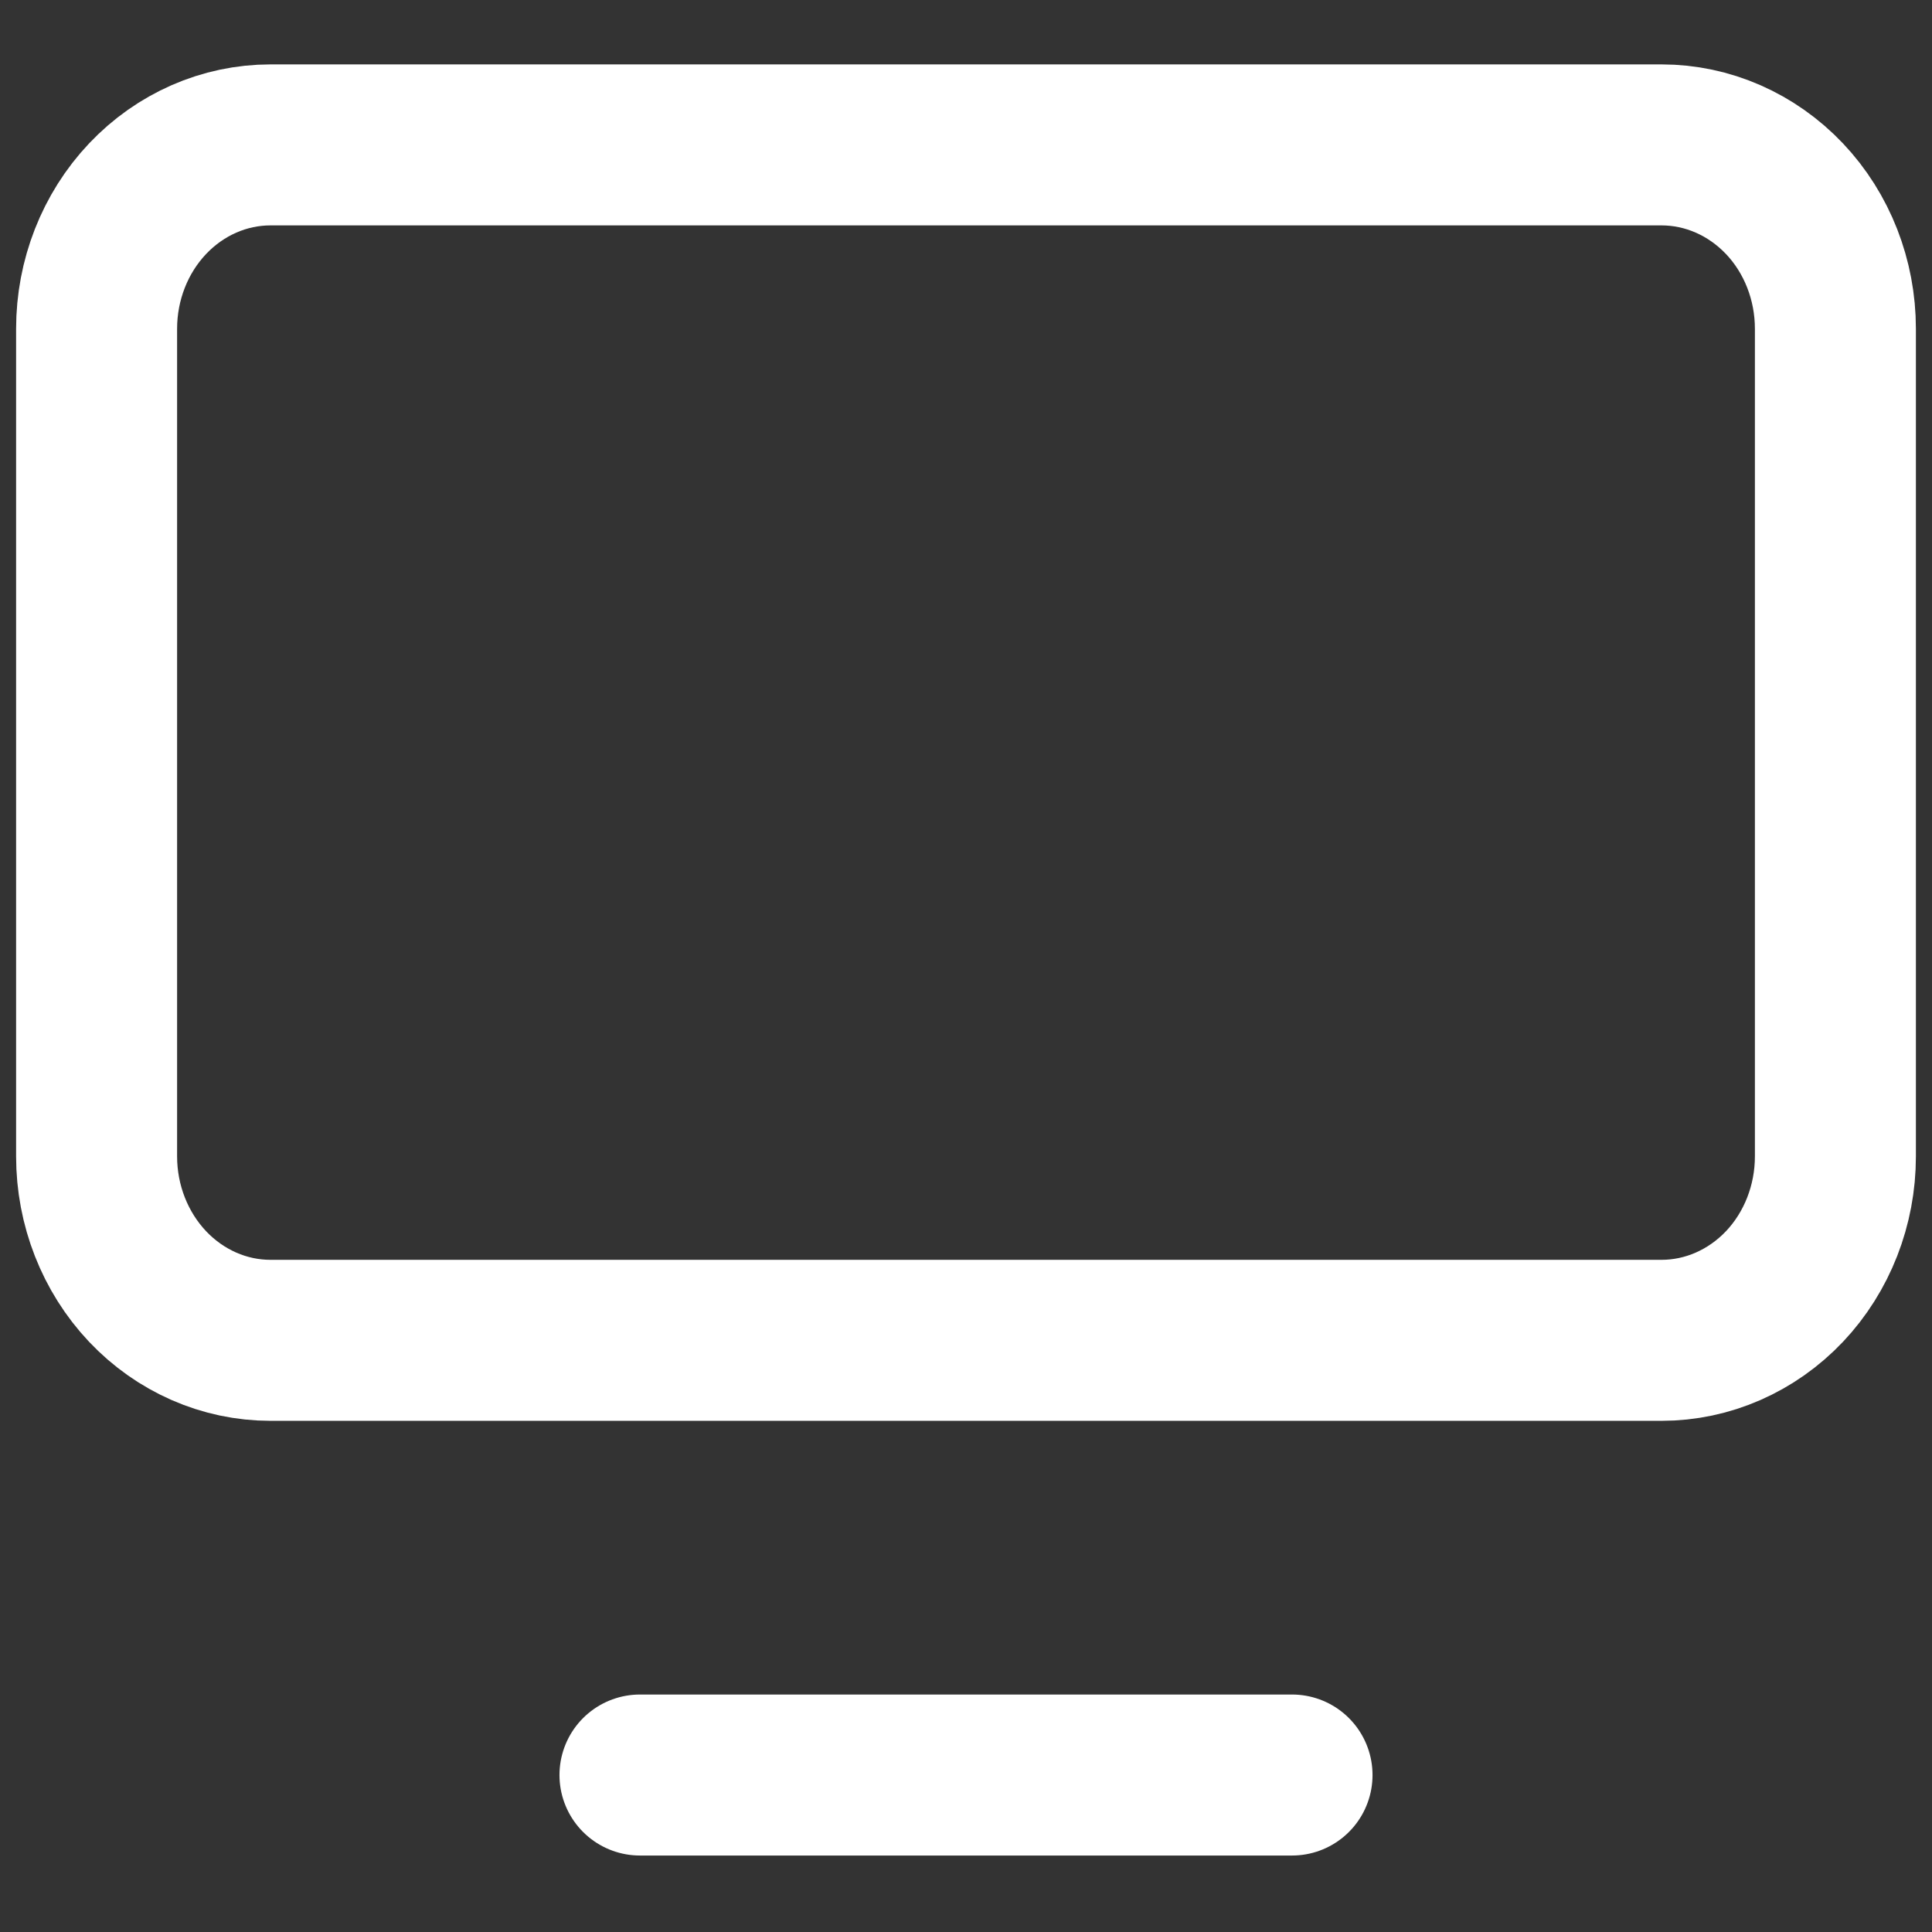
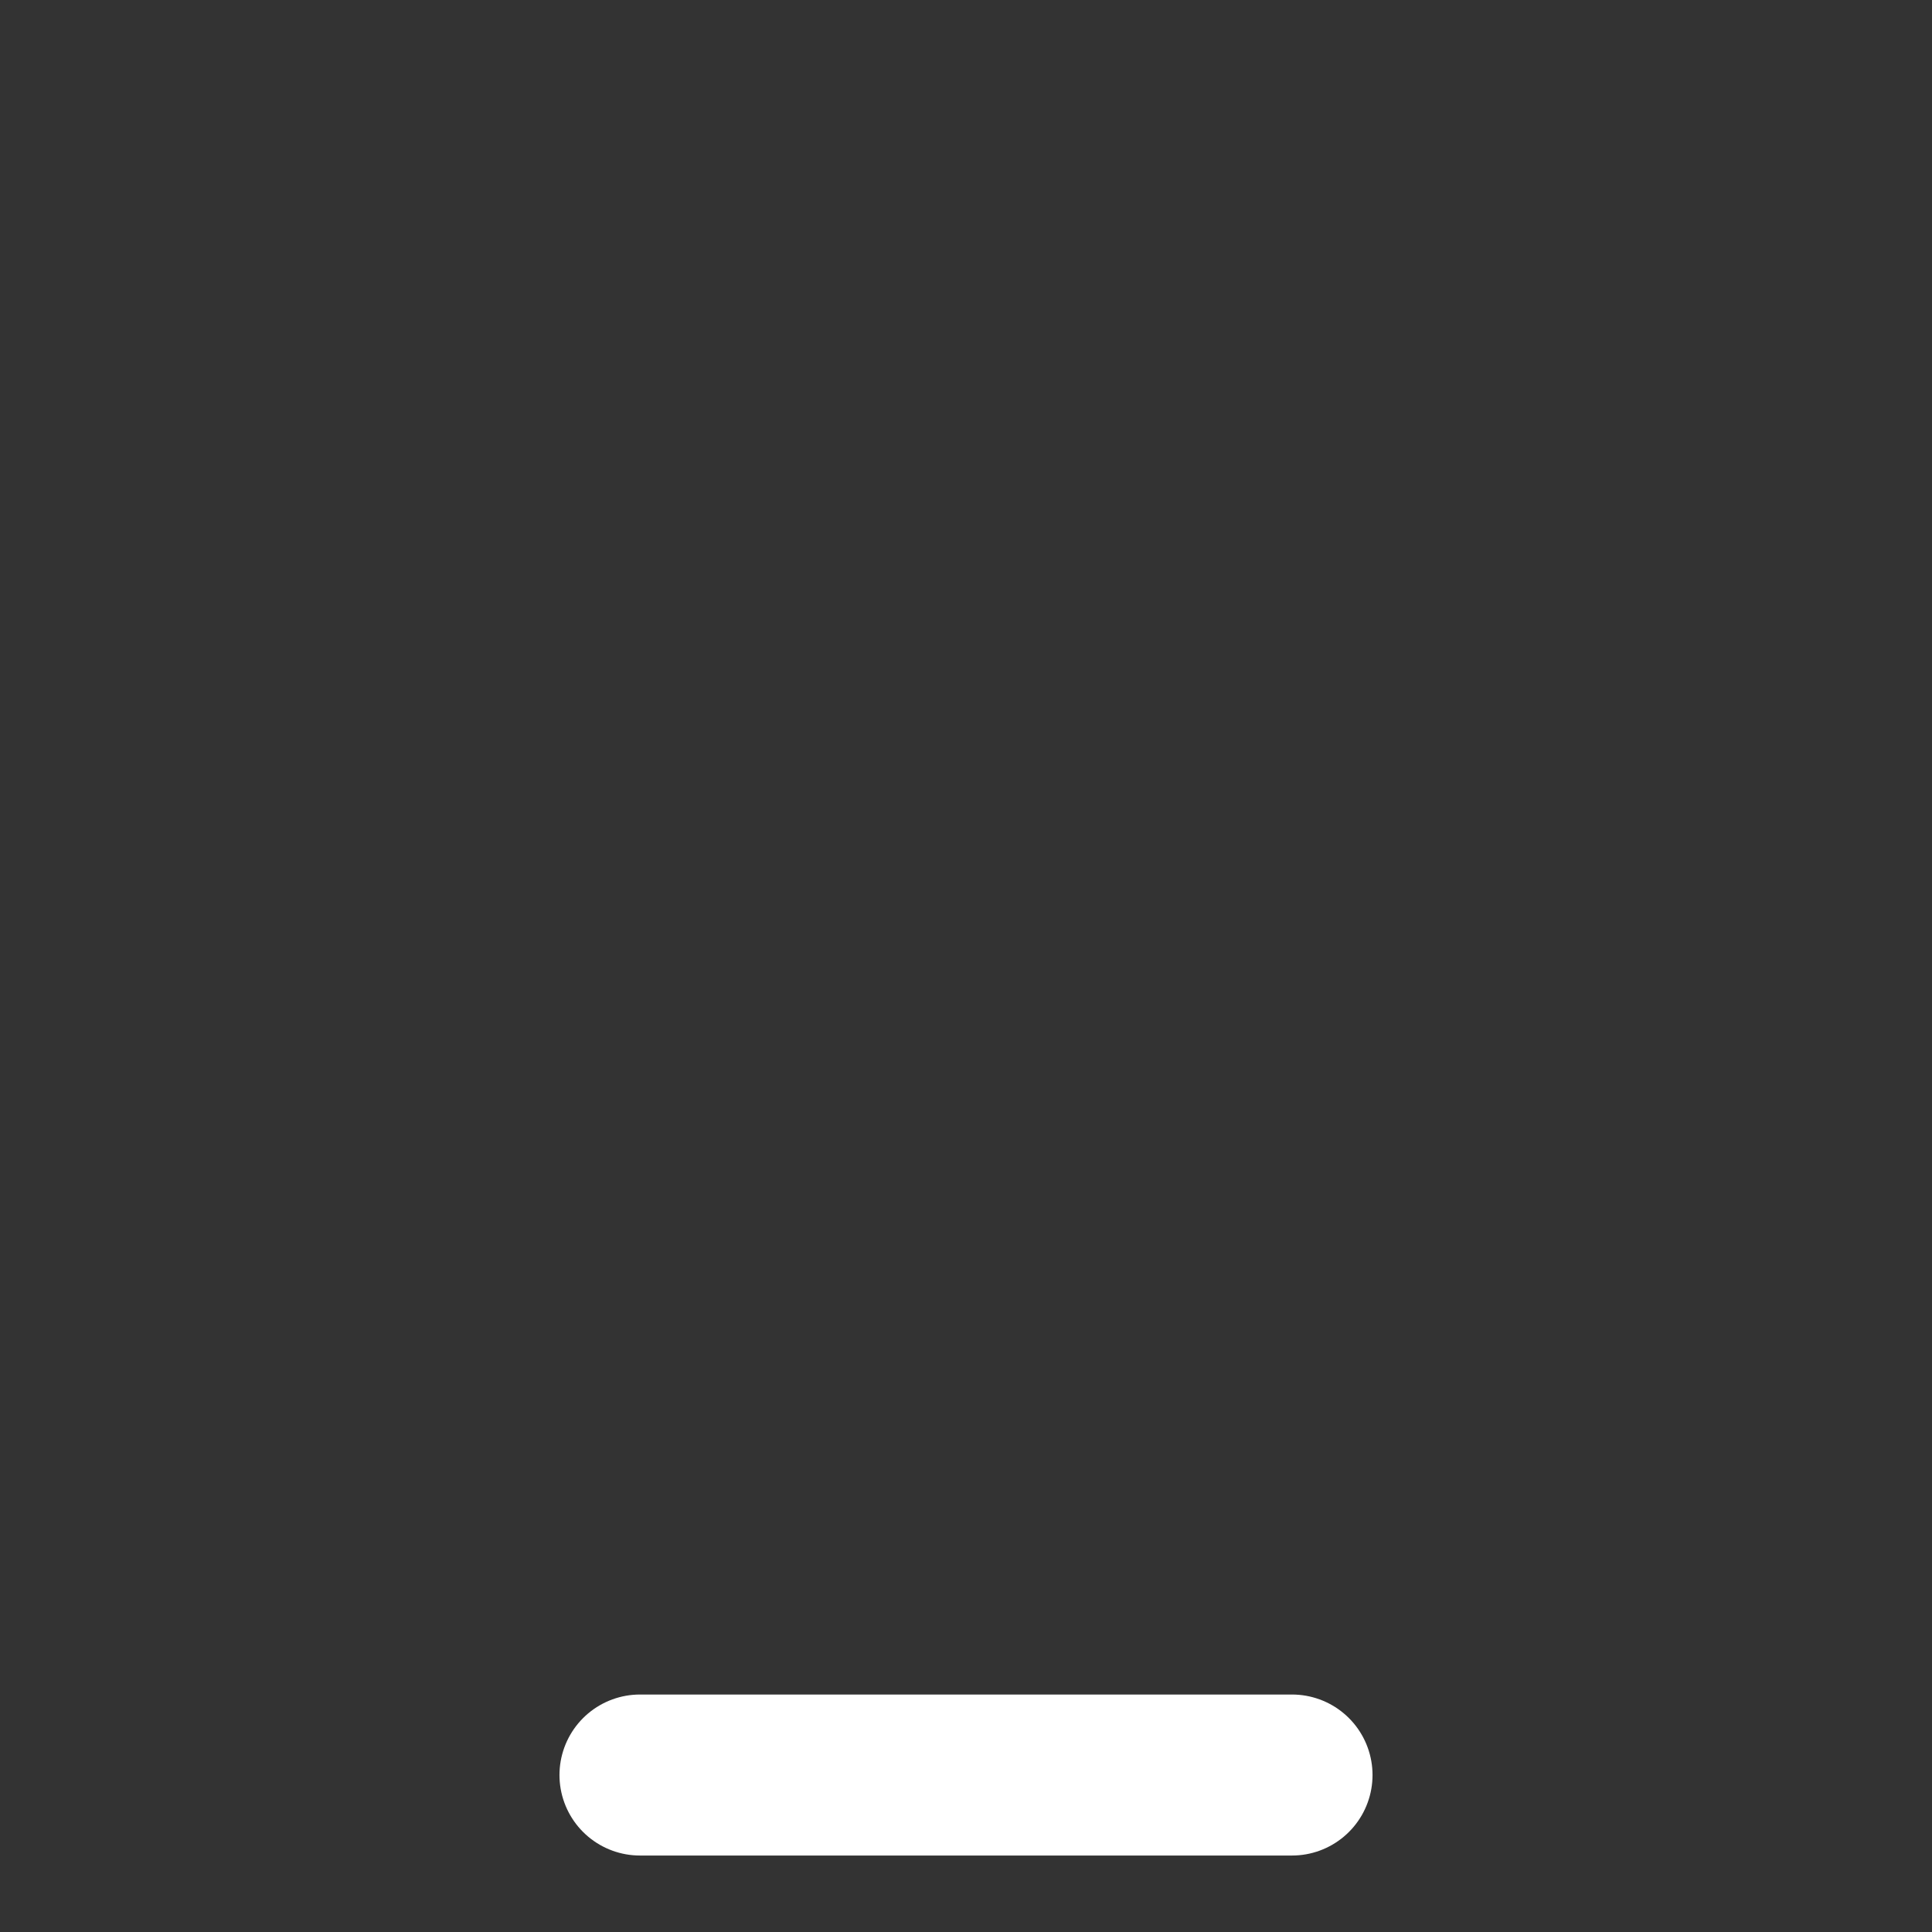
<svg xmlns="http://www.w3.org/2000/svg" width="24" height="24" viewBox="0 0 24 24" fill="none">
  <rect x="0" y="0" width="24" height="24" fill="#333333" stroke="none" />
-   <path d="M1.2 4.084C1.2 3.478 1.428 2.897 1.833 2.469C2.238 2.041 2.787 1.8 3.36 1.8H20.64C21.213 1.8 21.762 2.041 22.168 2.469C22.573 2.897 22.8 3.478 22.8 4.084V14.365C22.8 14.971 22.573 15.552 22.168 15.981C21.762 16.409 21.213 16.65 20.64 16.65H3.36C2.787 16.65 2.238 16.409 1.833 15.981C1.428 15.552 1.2 14.971 1.2 14.365V4.084Z" stroke="white" stroke-width="2" stroke-linecap="round" stroke-linejoin="round" />
  <path d="M7.95 22.05H16.05" stroke="white" stroke-width="2" stroke-linecap="round" stroke-linejoin="round" />
</svg>